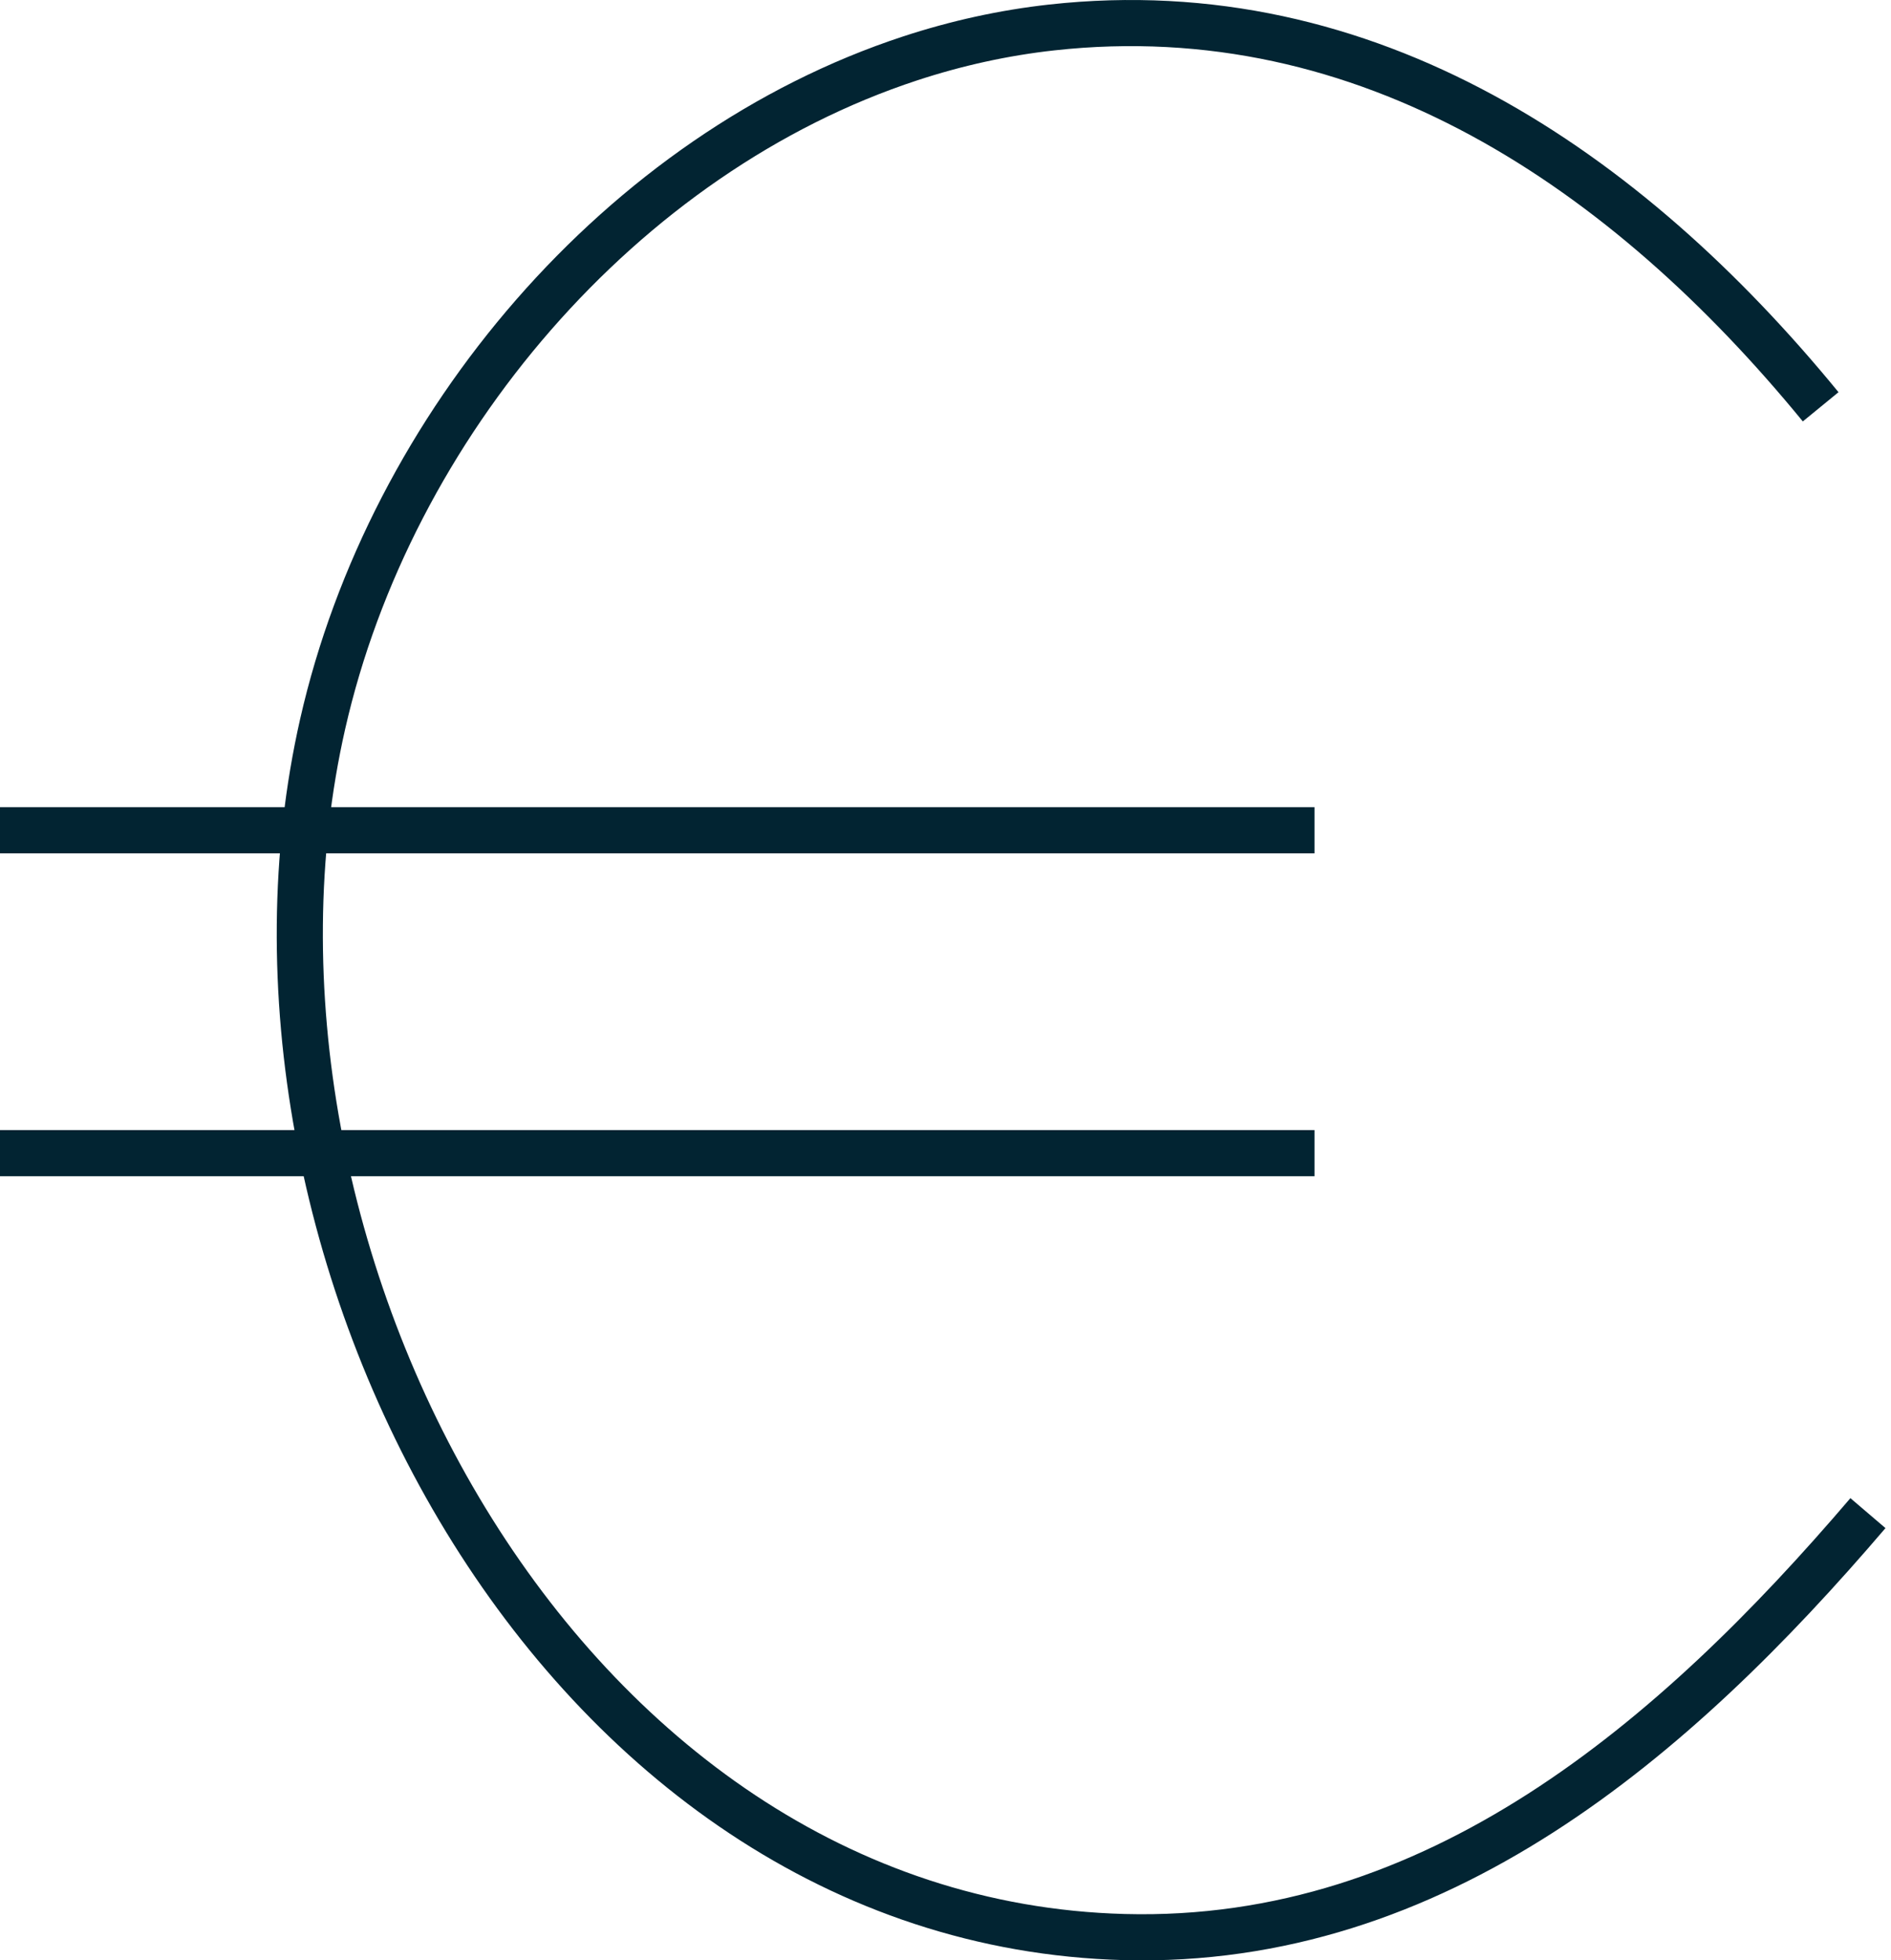
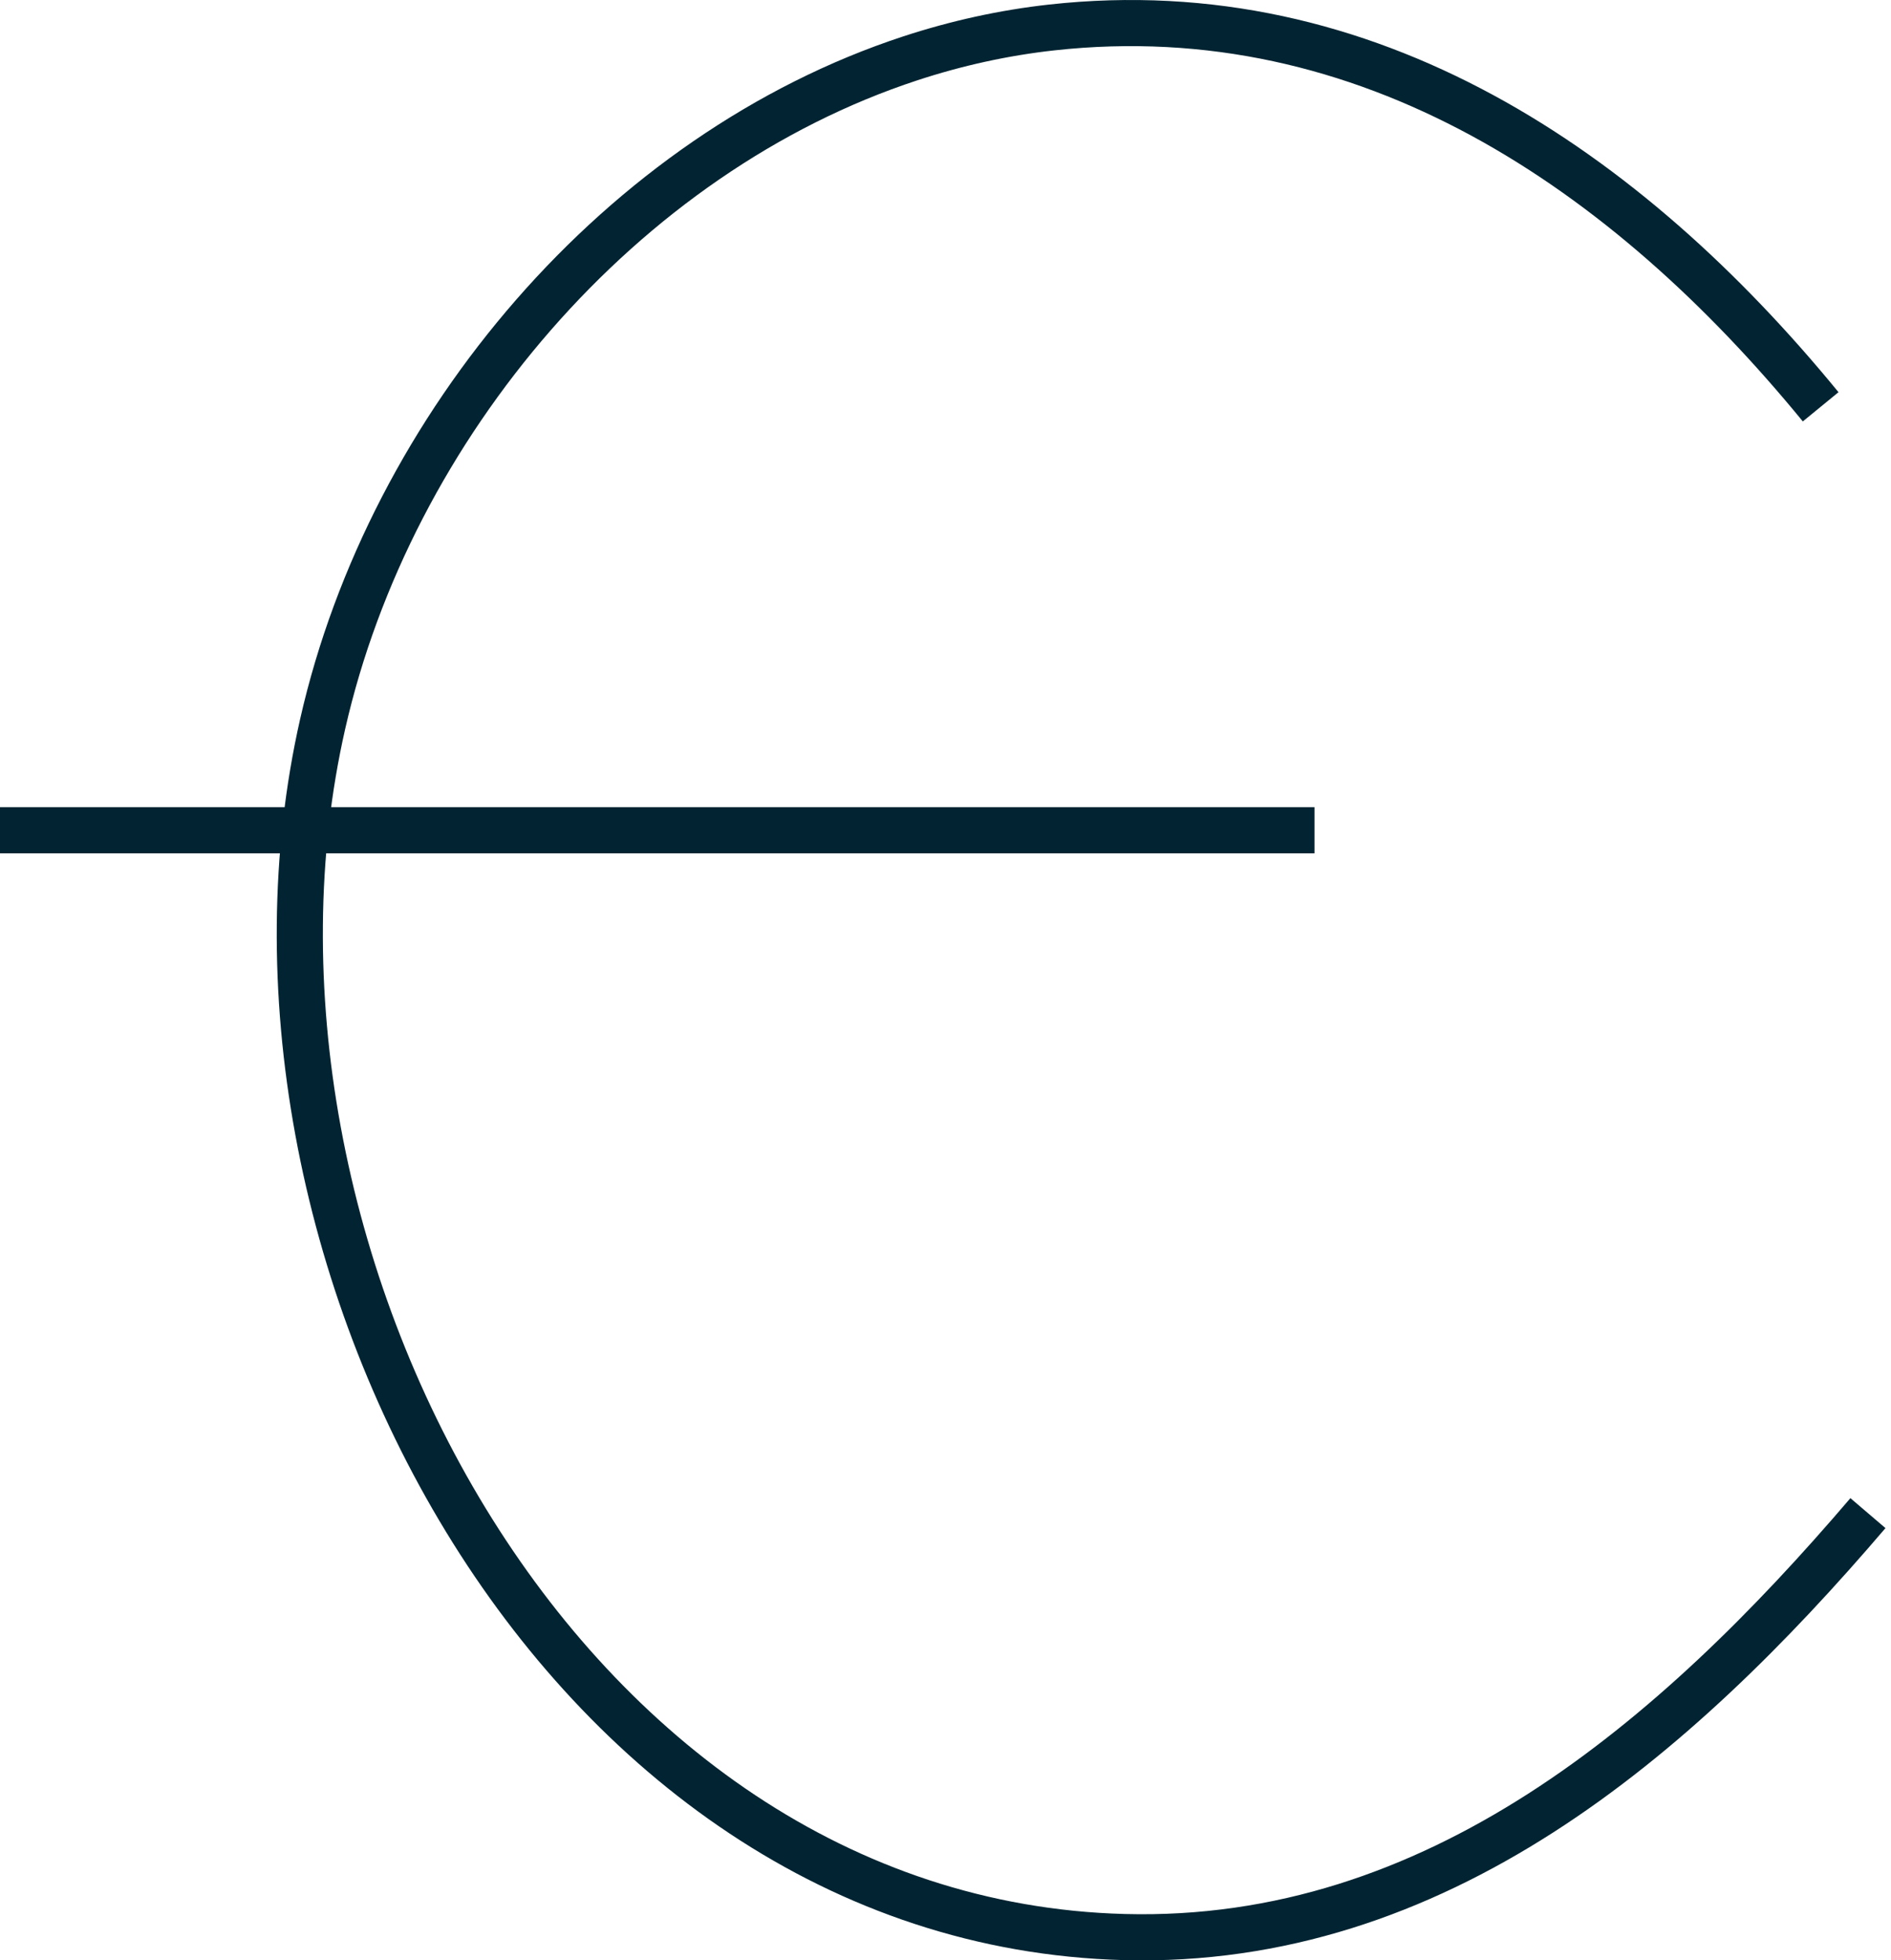
<svg xmlns="http://www.w3.org/2000/svg" xmlns:ns1="http://sodipodi.sourceforge.net/DTD/sodipodi-0.dtd" xmlns:ns2="http://www.inkscape.org/namespaces/inkscape" width="82" height="85" viewBox="0 0 82 85" fill="none" version="1.1" id="svg11052" ns1:docname="icon-euro.svg" ns2:version="1.2 (dc2aeda, 2022-05-15)">
  <defs id="defs11056" />
  <ns1:namedview id="namedview11054" pagecolor="#ffffff" bordercolor="#000000" borderopacity="0.25" ns2:showpageshadow="2" ns2:pageopacity="0.0" ns2:pagecheckerboard="0" ns2:deskcolor="#d1d1d1" showgrid="false" ns2:zoom="10.317647" ns2:cx="39.883124" ns2:cy="42.596921" ns2:window-width="1387" ns2:window-height="1027" ns2:window-x="0" ns2:window-y="25" ns2:window-maximized="0" ns2:current-layer="svg11052" />
  <path d="M81 65.609C72.616 75.427 62.287 84.35 48.748 83.99C24.088 83.334 8.865 53.961 13.992 31.39C16.929 18.455 26.952 6.639 39.477 2.529C41.471 1.875 43.528 1.42 45.612 1.19C59.314 -0.32 70.535 7.364 78.95 17.639" stroke="white" stroke-width="2" stroke-miterlimit="10" id="path11046" style="stroke:#022432;stroke-opacity:1" />
  <path d="M0 36H57" stroke="white" stroke-width="2" stroke-miterlimit="10" id="path11048" style="stroke:#022432;stroke-opacity:1" />
-   <path d="M0 50H57" stroke="white" stroke-width="2" stroke-miterlimit="10" id="path11050" style="stroke:#022432;stroke-opacity:1" />
</svg>